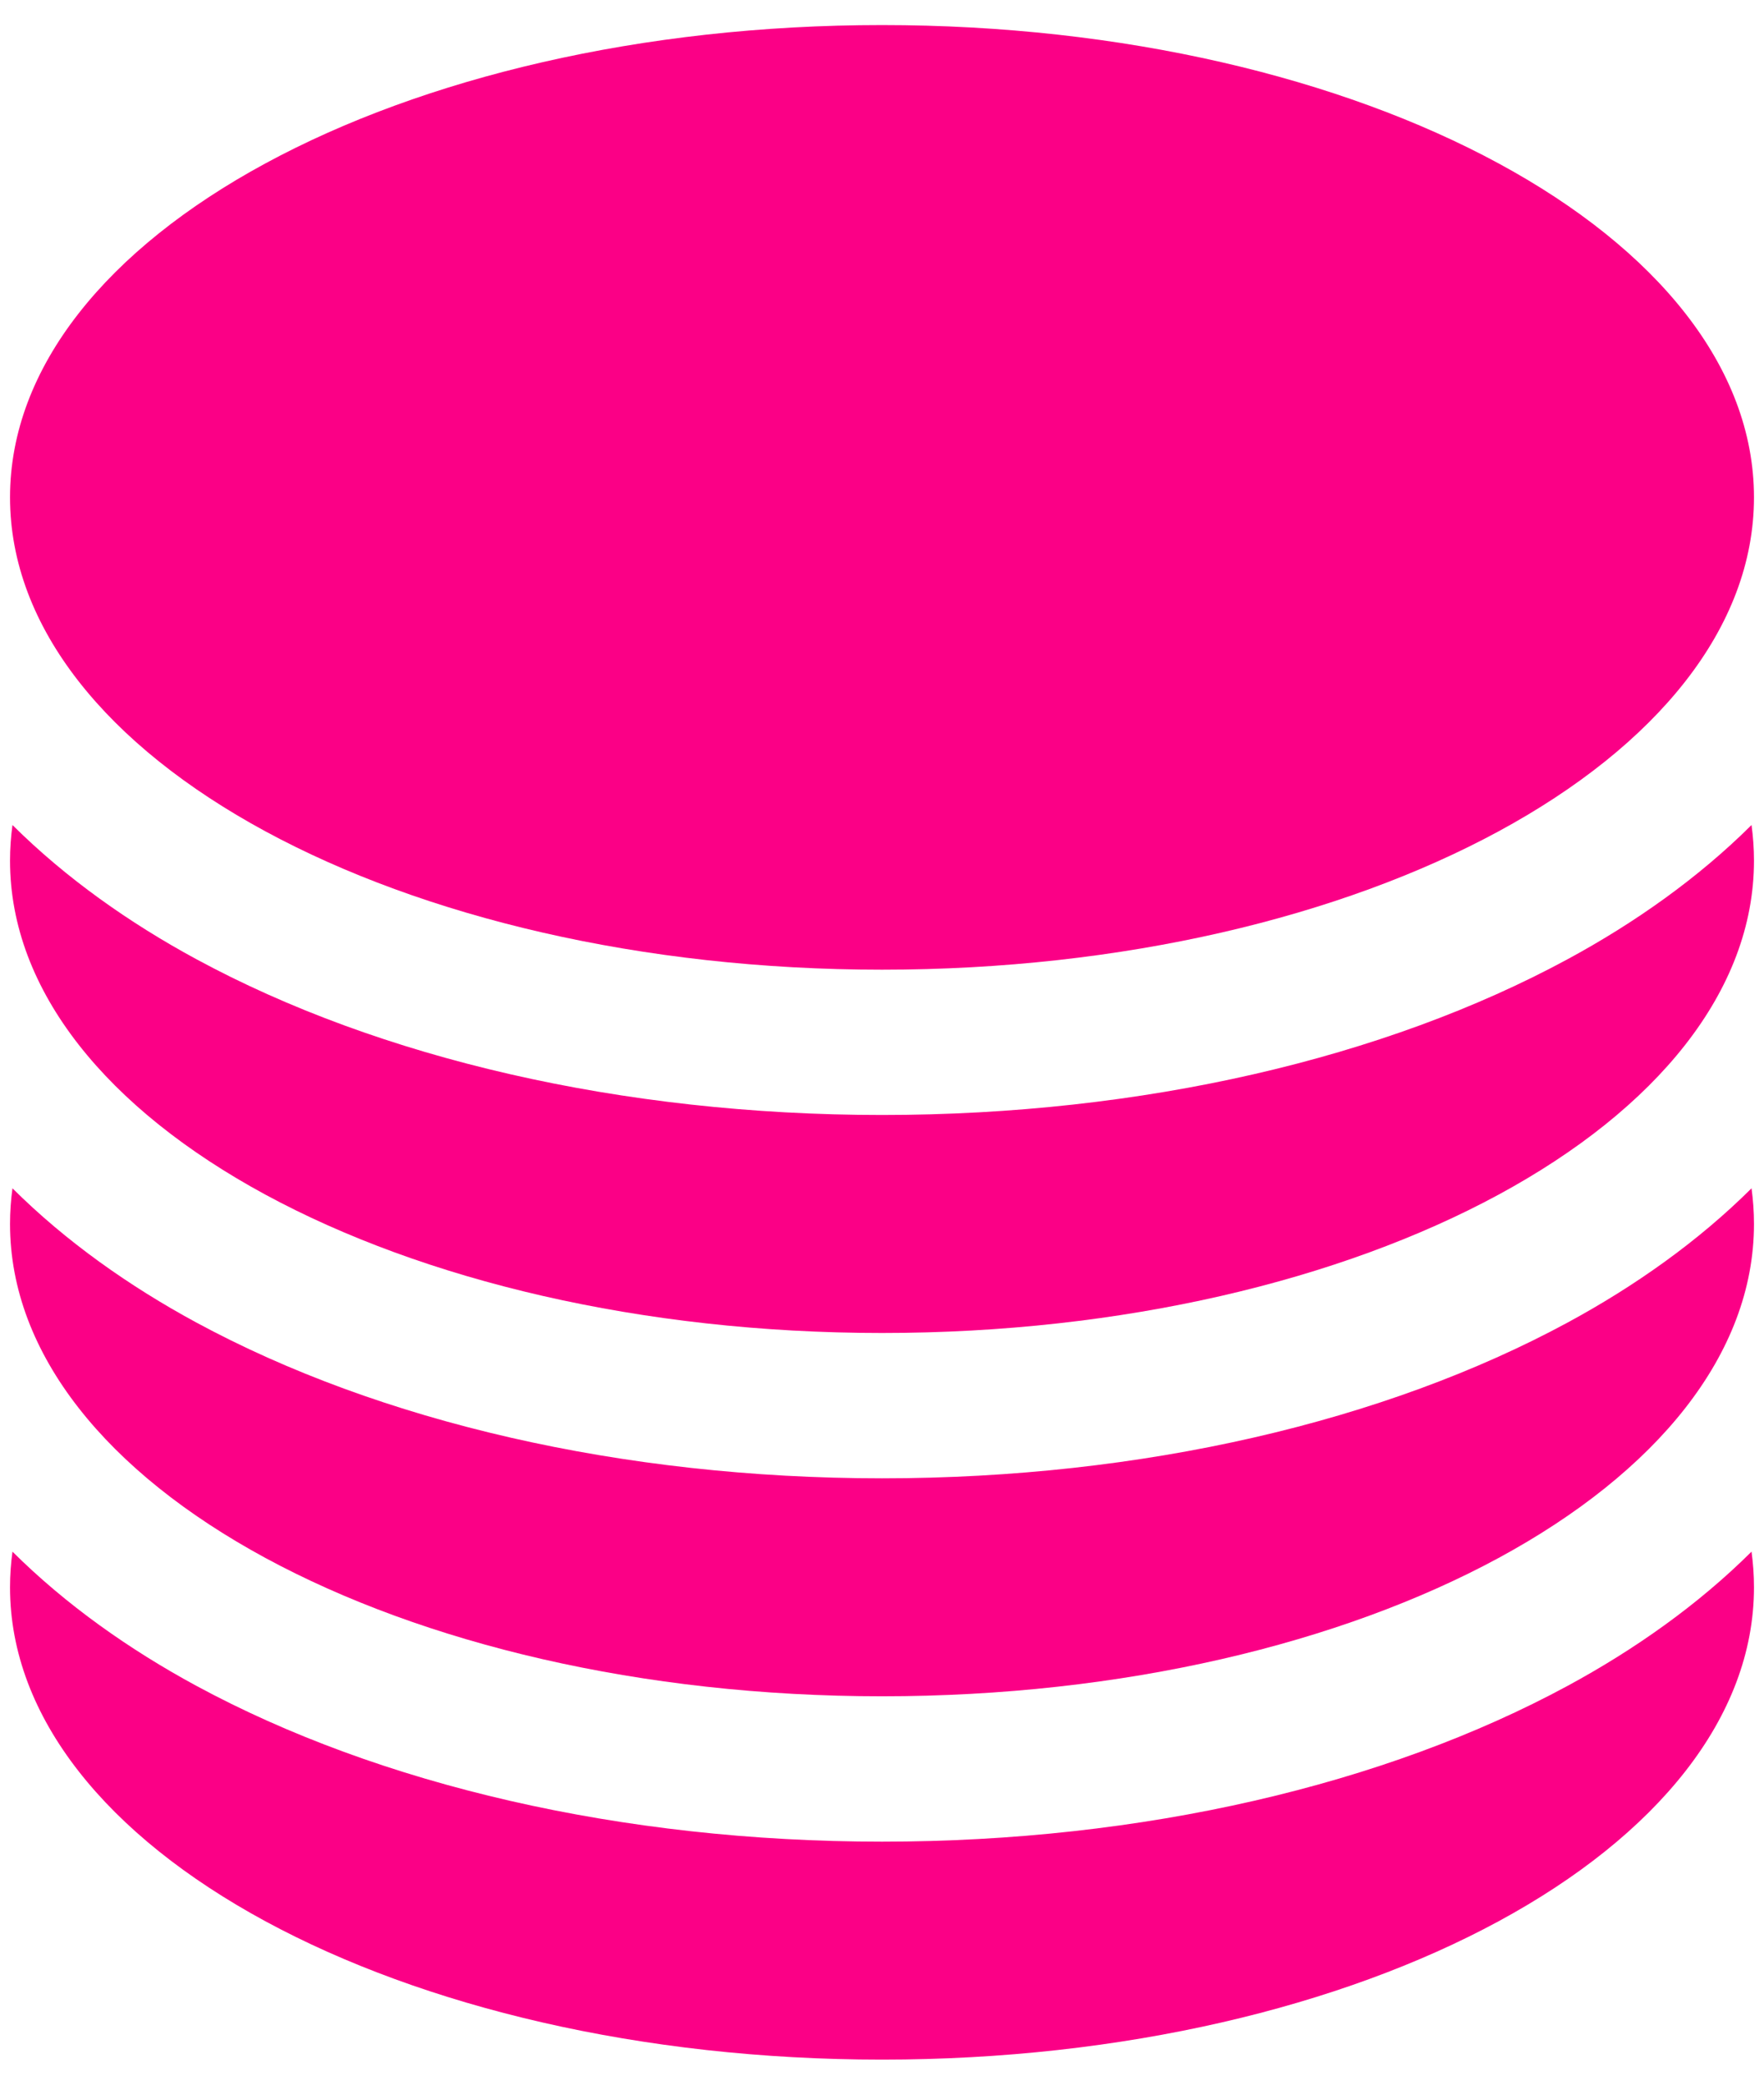
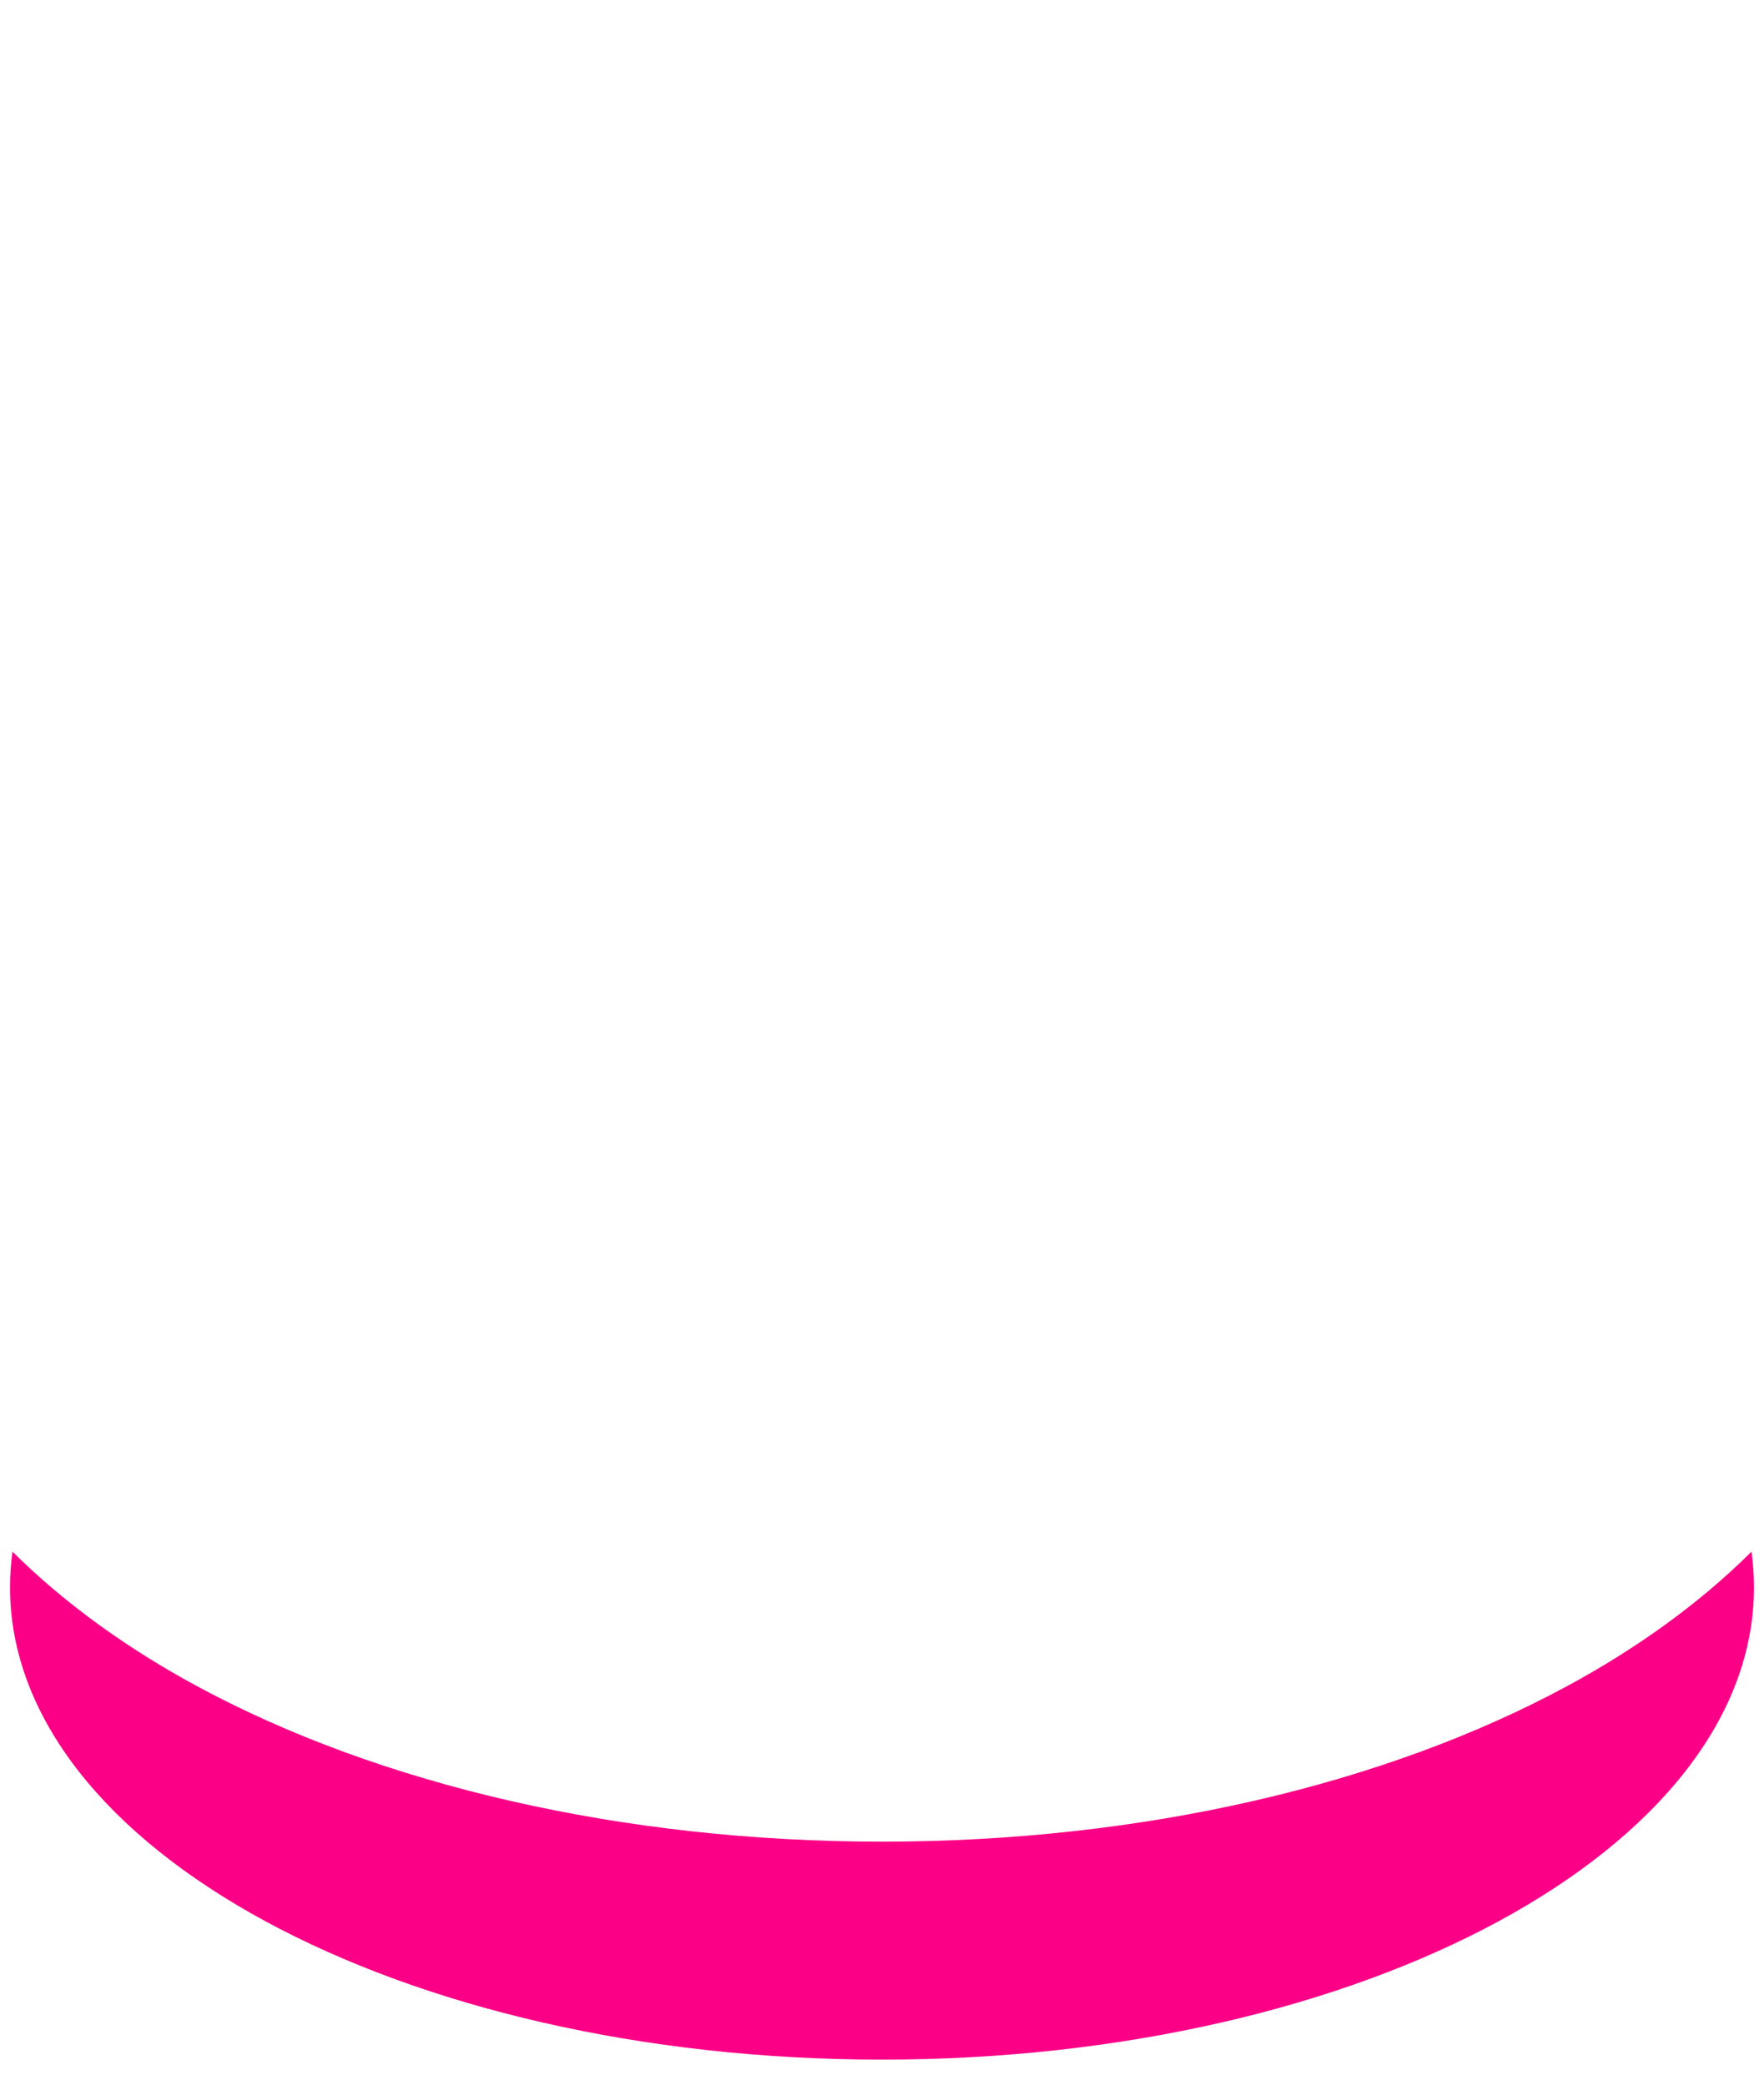
<svg xmlns="http://www.w3.org/2000/svg" width="44" height="52" viewBox="0 0 44 52" fill="none">
-   <path d="M43.75 12.406C43.75 18.913 34.012 24.188 22 24.188C9.988 24.188 0.25 18.913 0.25 12.406C0.25 5.9 9.988 0.625 22 0.625C34.012 0.625 43.75 5.9 43.75 12.406Z" fill="#FB0086" />
-   <path d="M22 27.812C28.489 27.812 34.544 26.396 39.106 23.924C40.774 23.021 42.36 21.902 43.689 20.579C43.729 20.873 43.75 21.169 43.75 21.469C43.75 27.975 34.012 33.25 22 33.25C9.988 33.25 0.25 27.975 0.25 21.469C0.25 21.169 0.271 20.873 0.311 20.579C1.64 21.902 3.226 23.021 4.894 23.924C9.456 26.396 15.511 27.812 22 27.812Z" fill="#FB0086" />
-   <path d="M22 36.875C28.489 36.875 34.544 35.458 39.106 32.987C40.774 32.084 42.36 30.965 43.689 29.641C43.729 29.935 43.75 30.232 43.75 30.531C43.75 37.038 34.012 42.312 22 42.312C9.988 42.312 0.25 37.038 0.25 30.531C0.25 30.232 0.271 29.935 0.311 29.641C1.64 30.965 3.226 32.084 4.894 32.987C9.456 35.458 15.511 36.875 22 36.875Z" fill="#FB0086" />
  <path d="M22 45.938C28.489 45.938 34.544 44.52 39.106 42.049C40.774 41.146 42.36 40.027 43.689 38.704C43.729 38.998 43.75 39.294 43.75 39.594C43.75 46.1 34.012 51.375 22 51.375C9.988 51.375 0.25 46.1 0.25 39.594C0.25 39.294 0.271 38.998 0.311 38.704C1.64 40.027 3.226 41.146 4.894 42.049C9.456 44.52 15.511 45.938 22 45.938Z" fill="#FB0086" />
</svg>